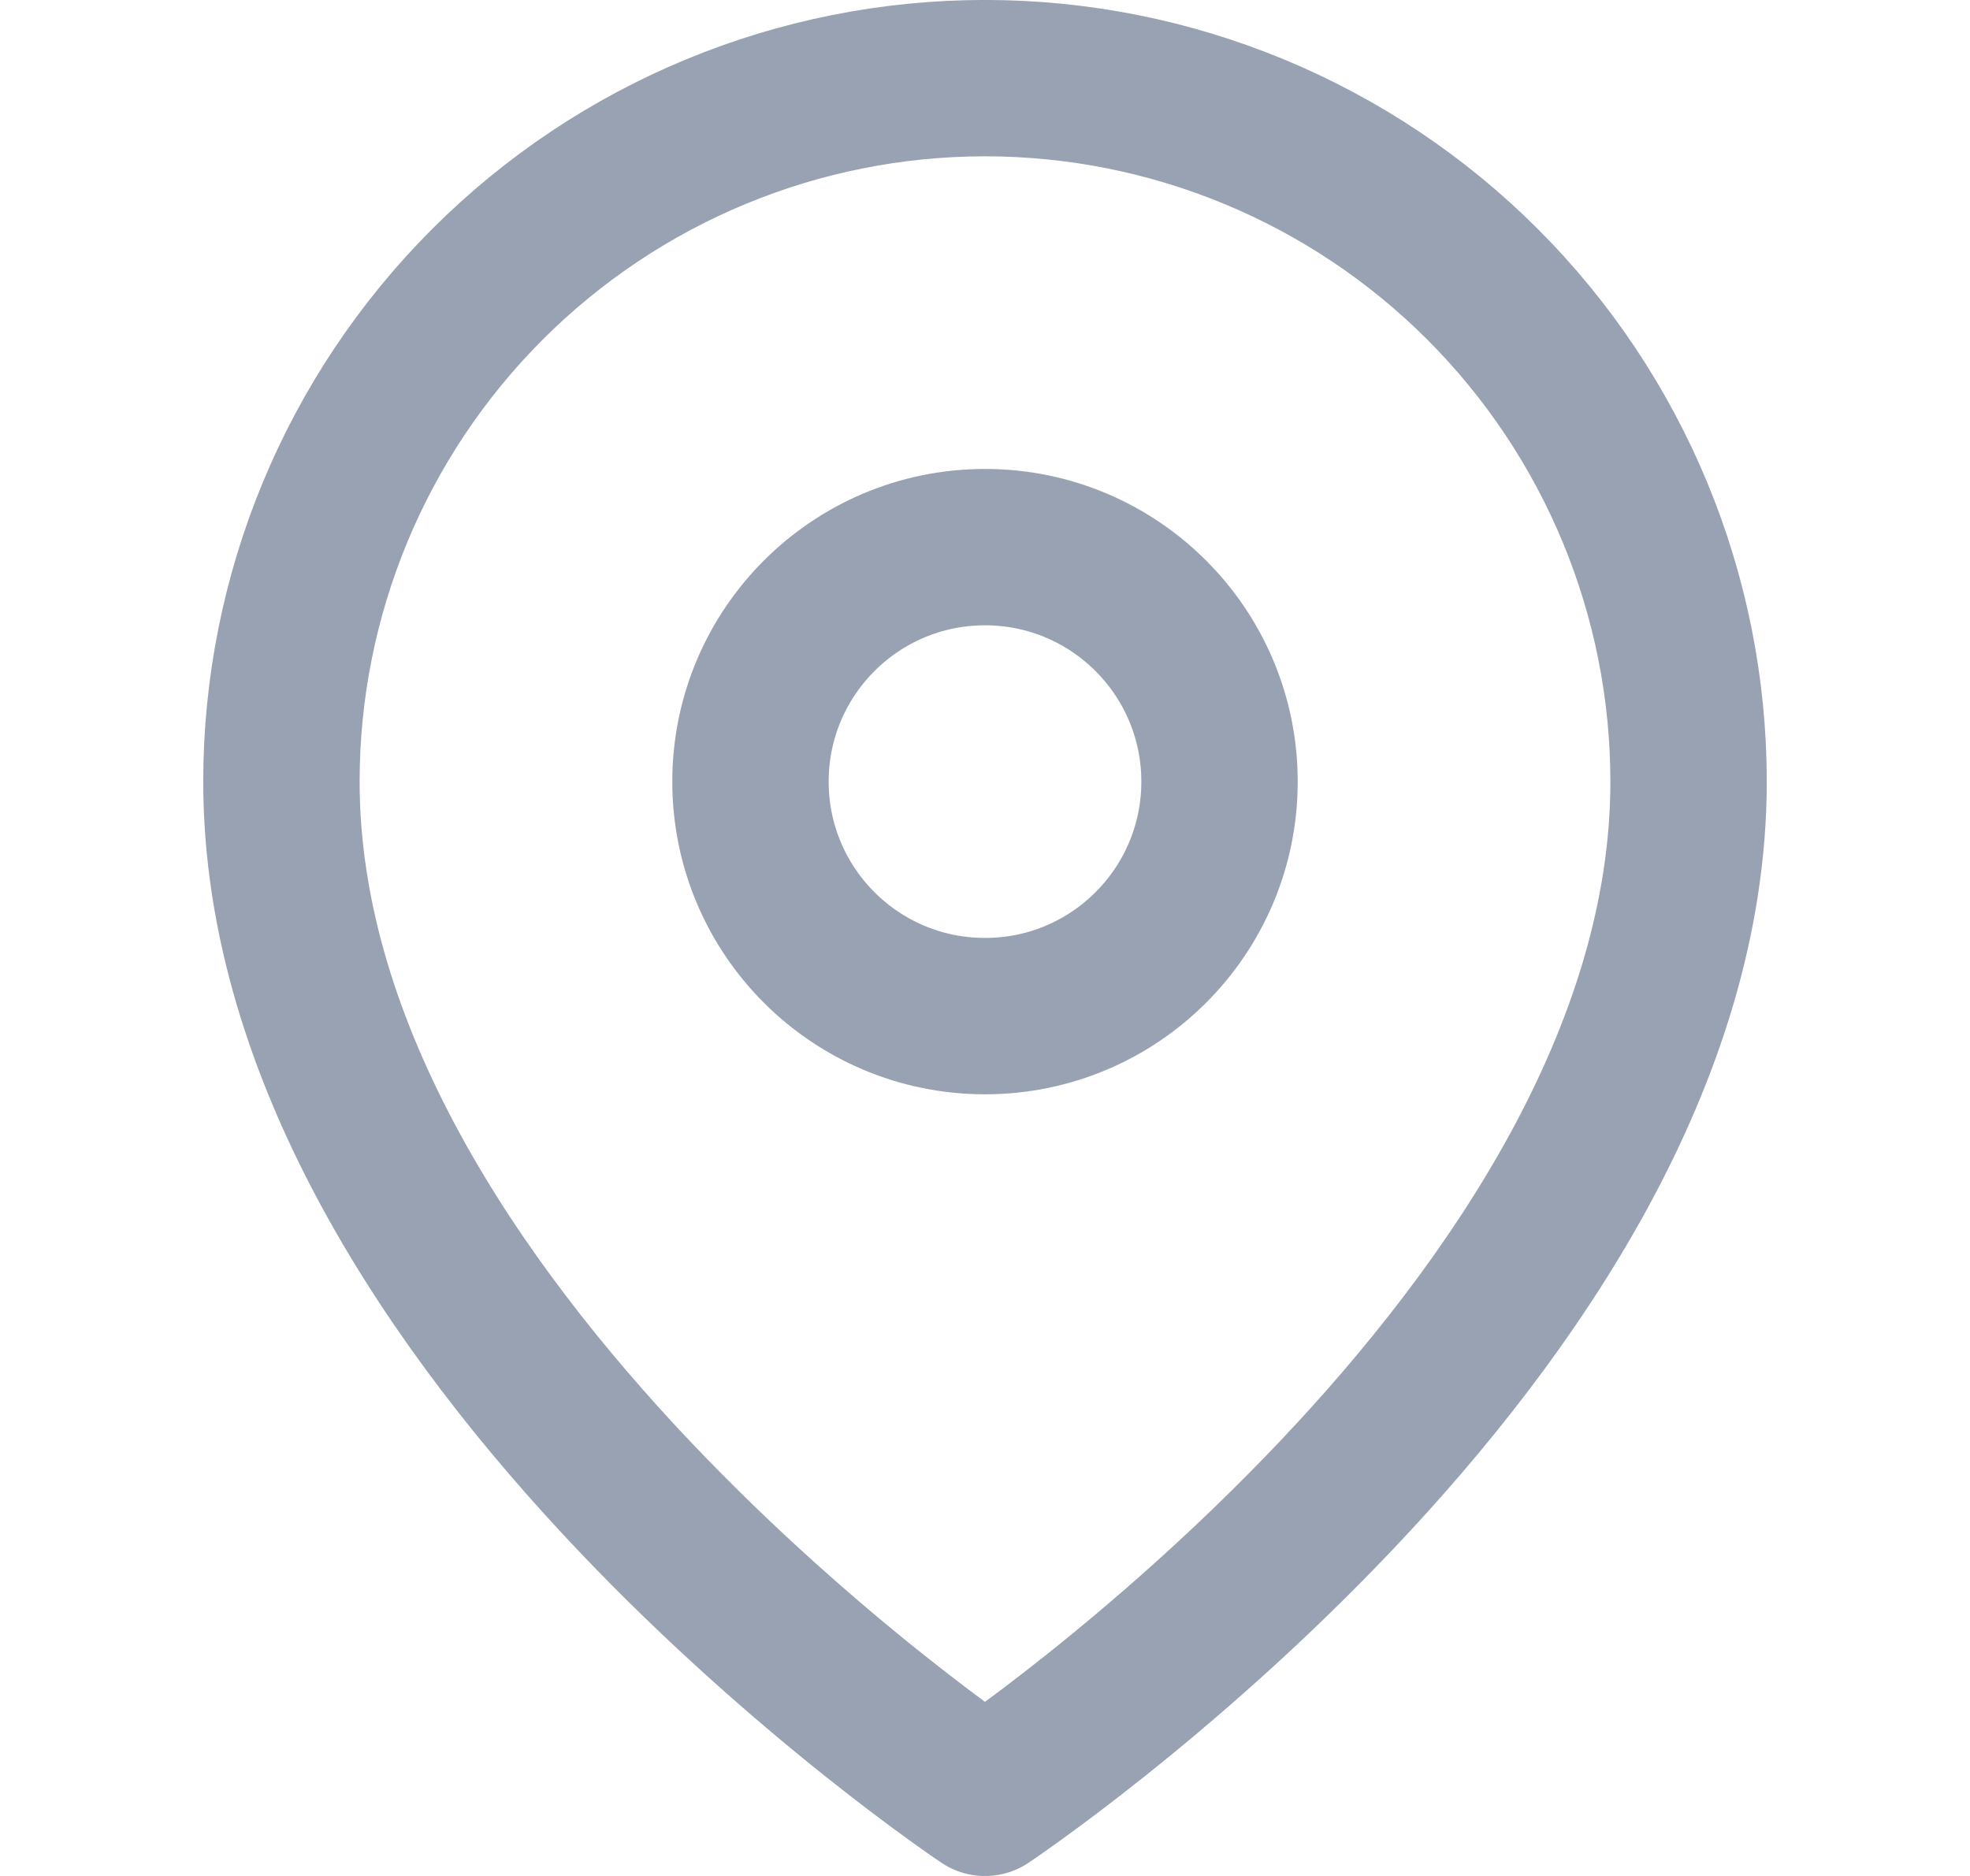
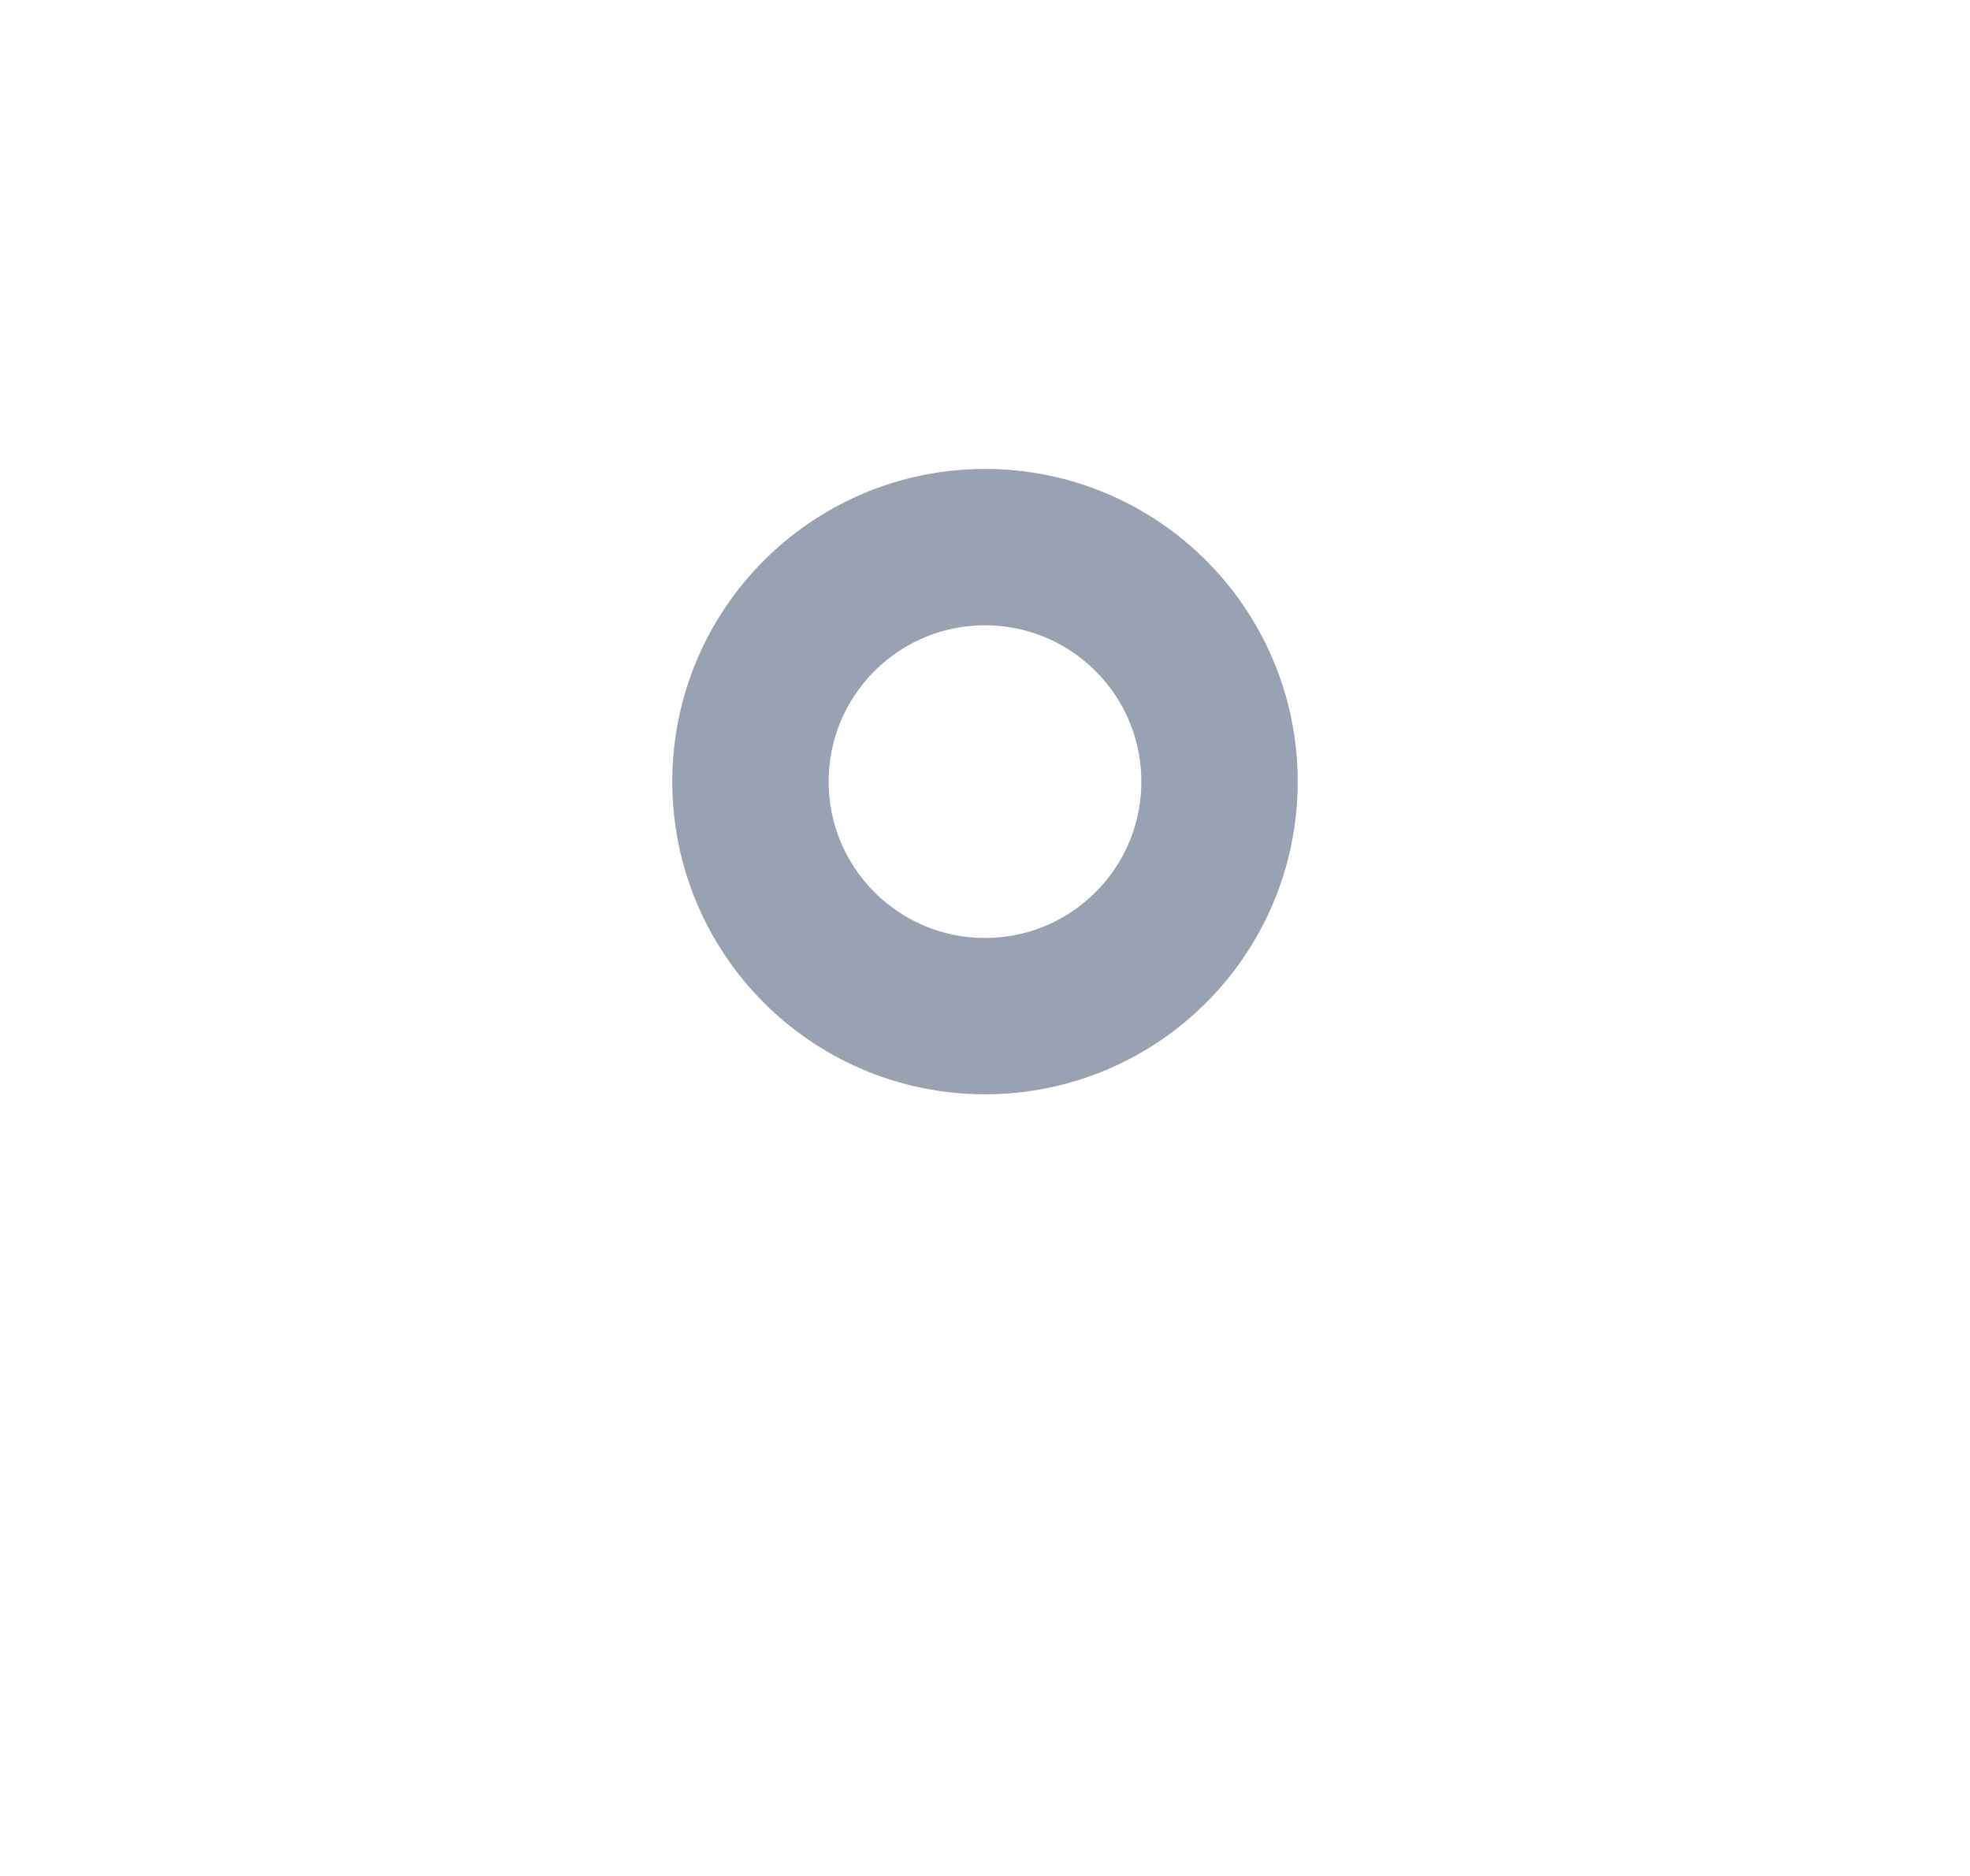
<svg xmlns="http://www.w3.org/2000/svg" width="21" height="20" viewBox="0 0 21 20" fill="none">
-   <path d="M18 8.333C18 14.167 10.5 19.167 10.5 19.167C10.5 19.167 3 14.167 3 8.333C3 6.344 3.79 4.437 5.197 3.03C6.603 1.624 8.511 0.833 10.5 0.833C12.489 0.833 14.397 1.624 15.803 3.03C17.21 4.437 18 6.344 18 8.333Z" stroke="#98A2B3" stroke-width="1.667" stroke-linecap="round" stroke-linejoin="round" />
  <path d="M10.5 10.833C11.881 10.833 13 9.714 13 8.333C13 6.953 11.881 5.833 10.5 5.833C9.119 5.833 8 6.953 8 8.333C8 9.714 9.119 10.833 10.5 10.833Z" stroke="#98A2B3" stroke-width="1.667" stroke-linecap="round" stroke-linejoin="round" />
</svg>